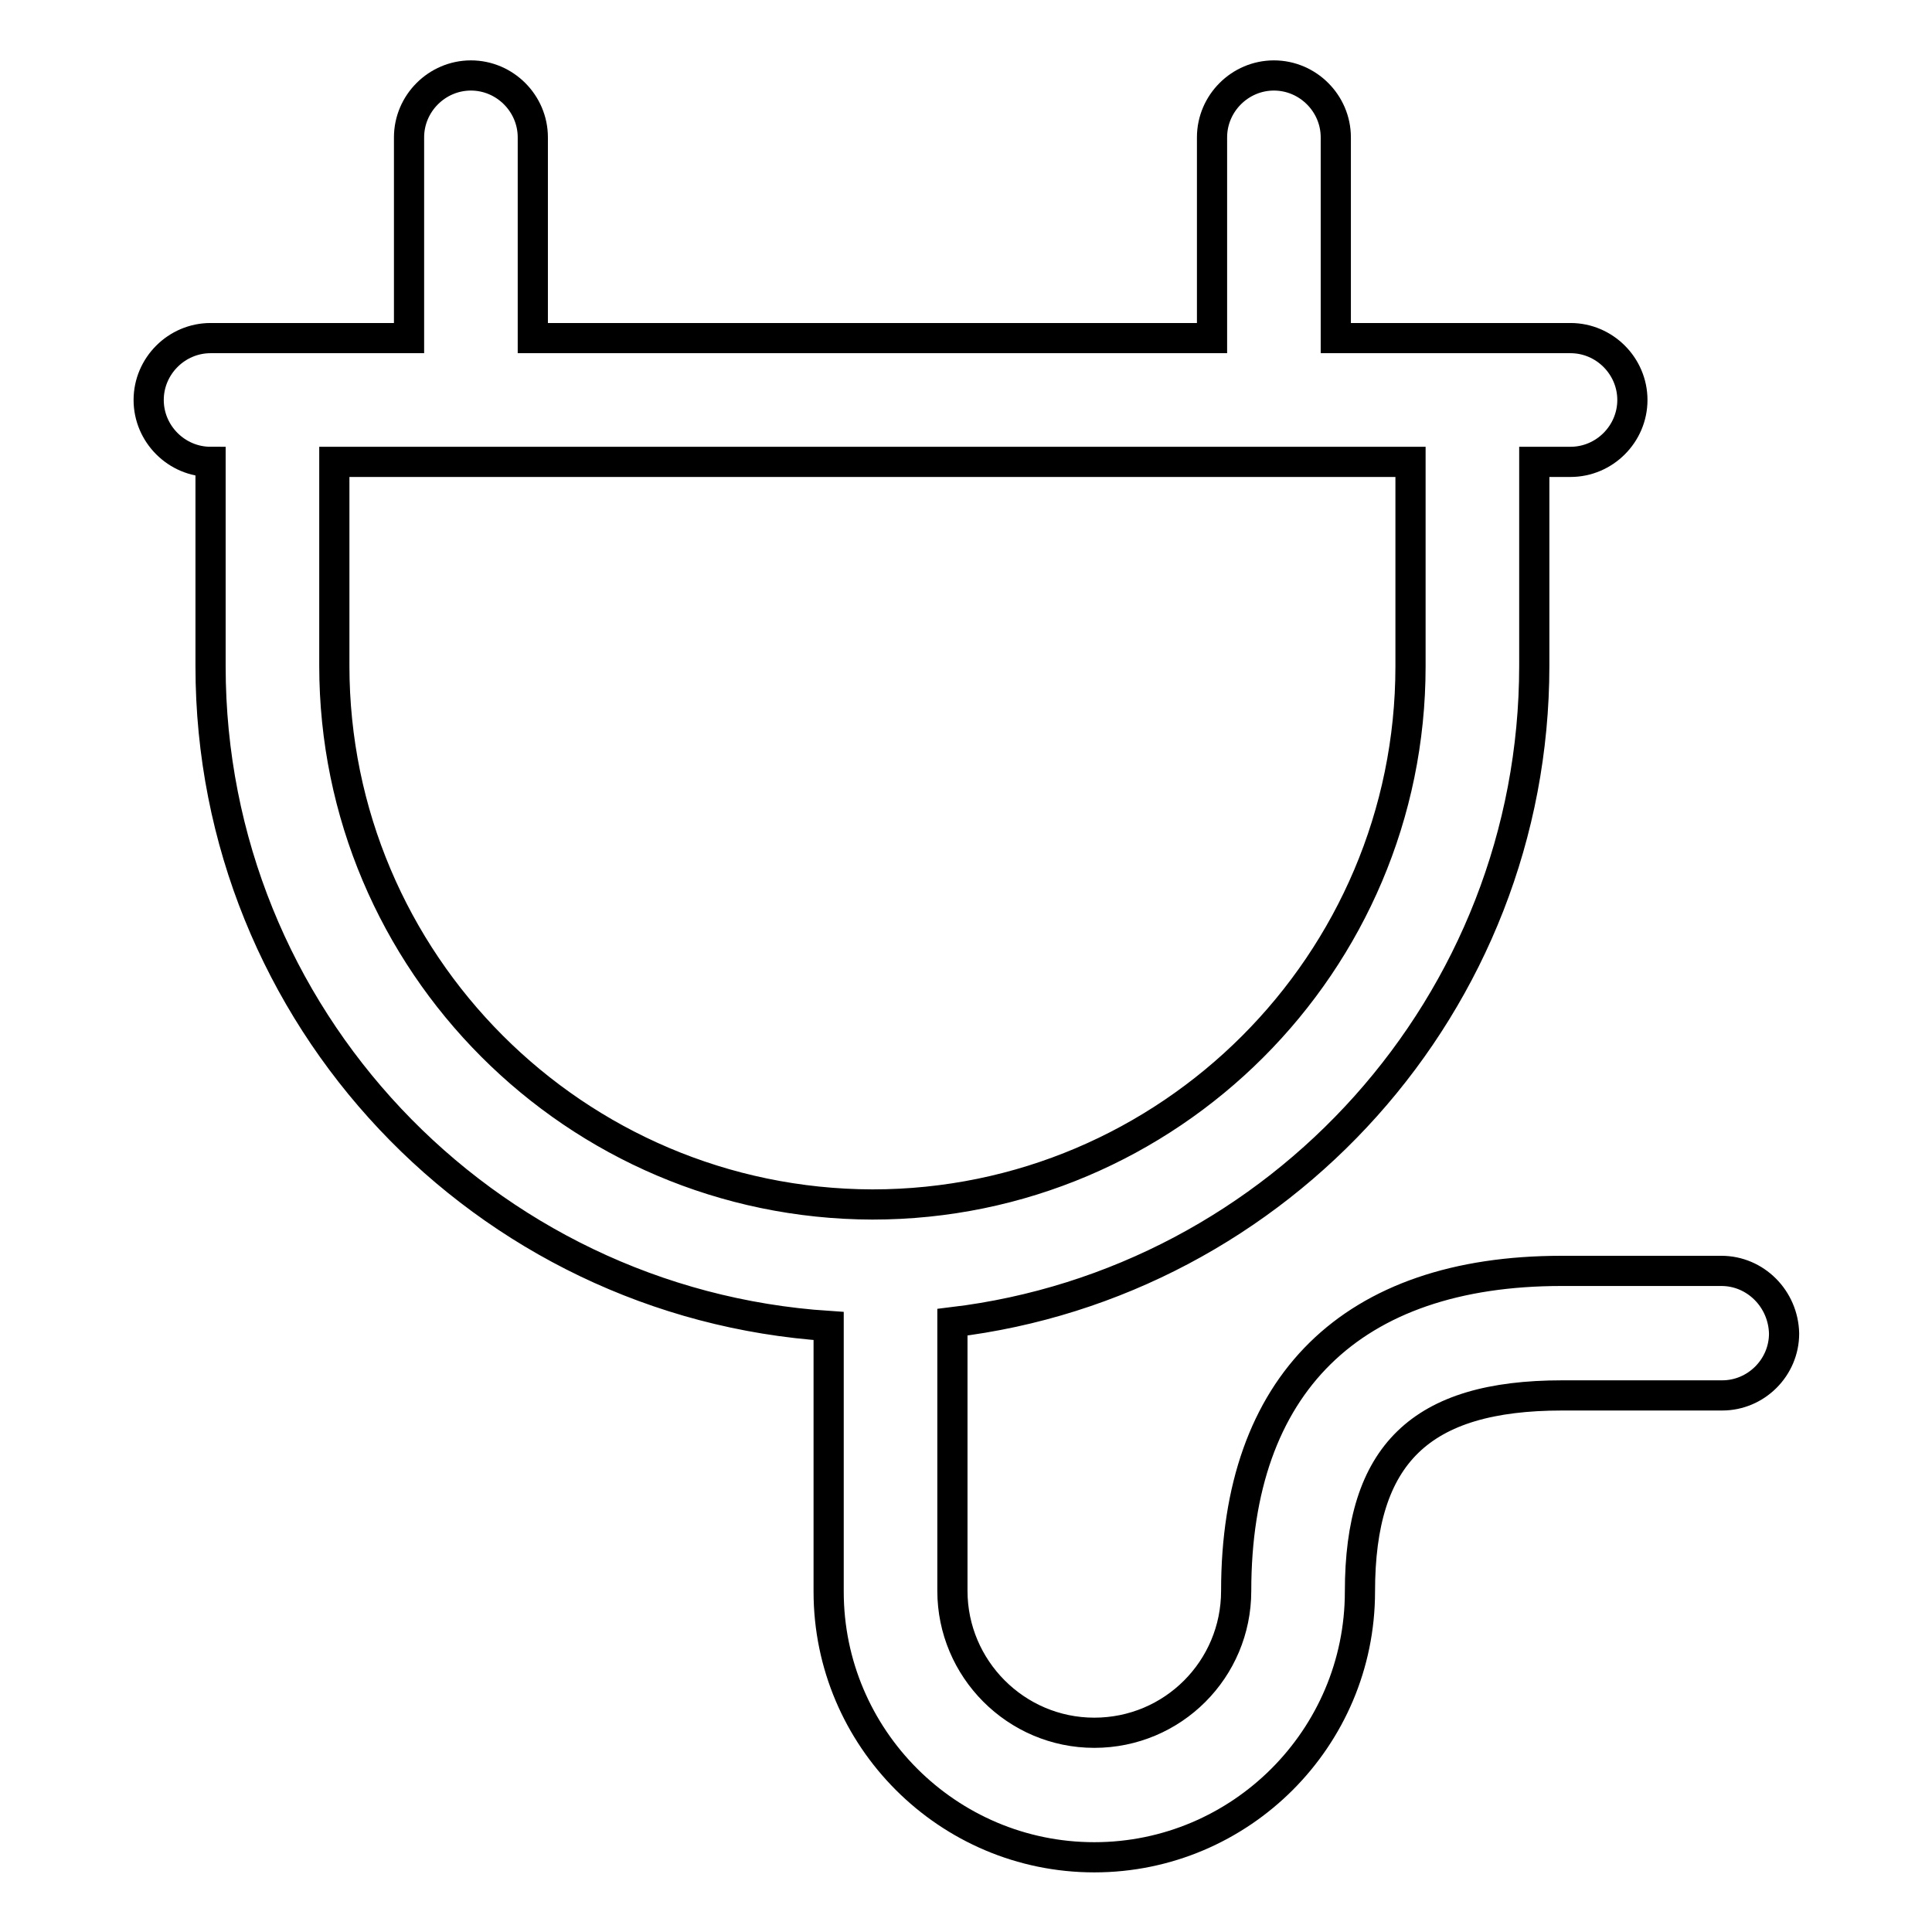
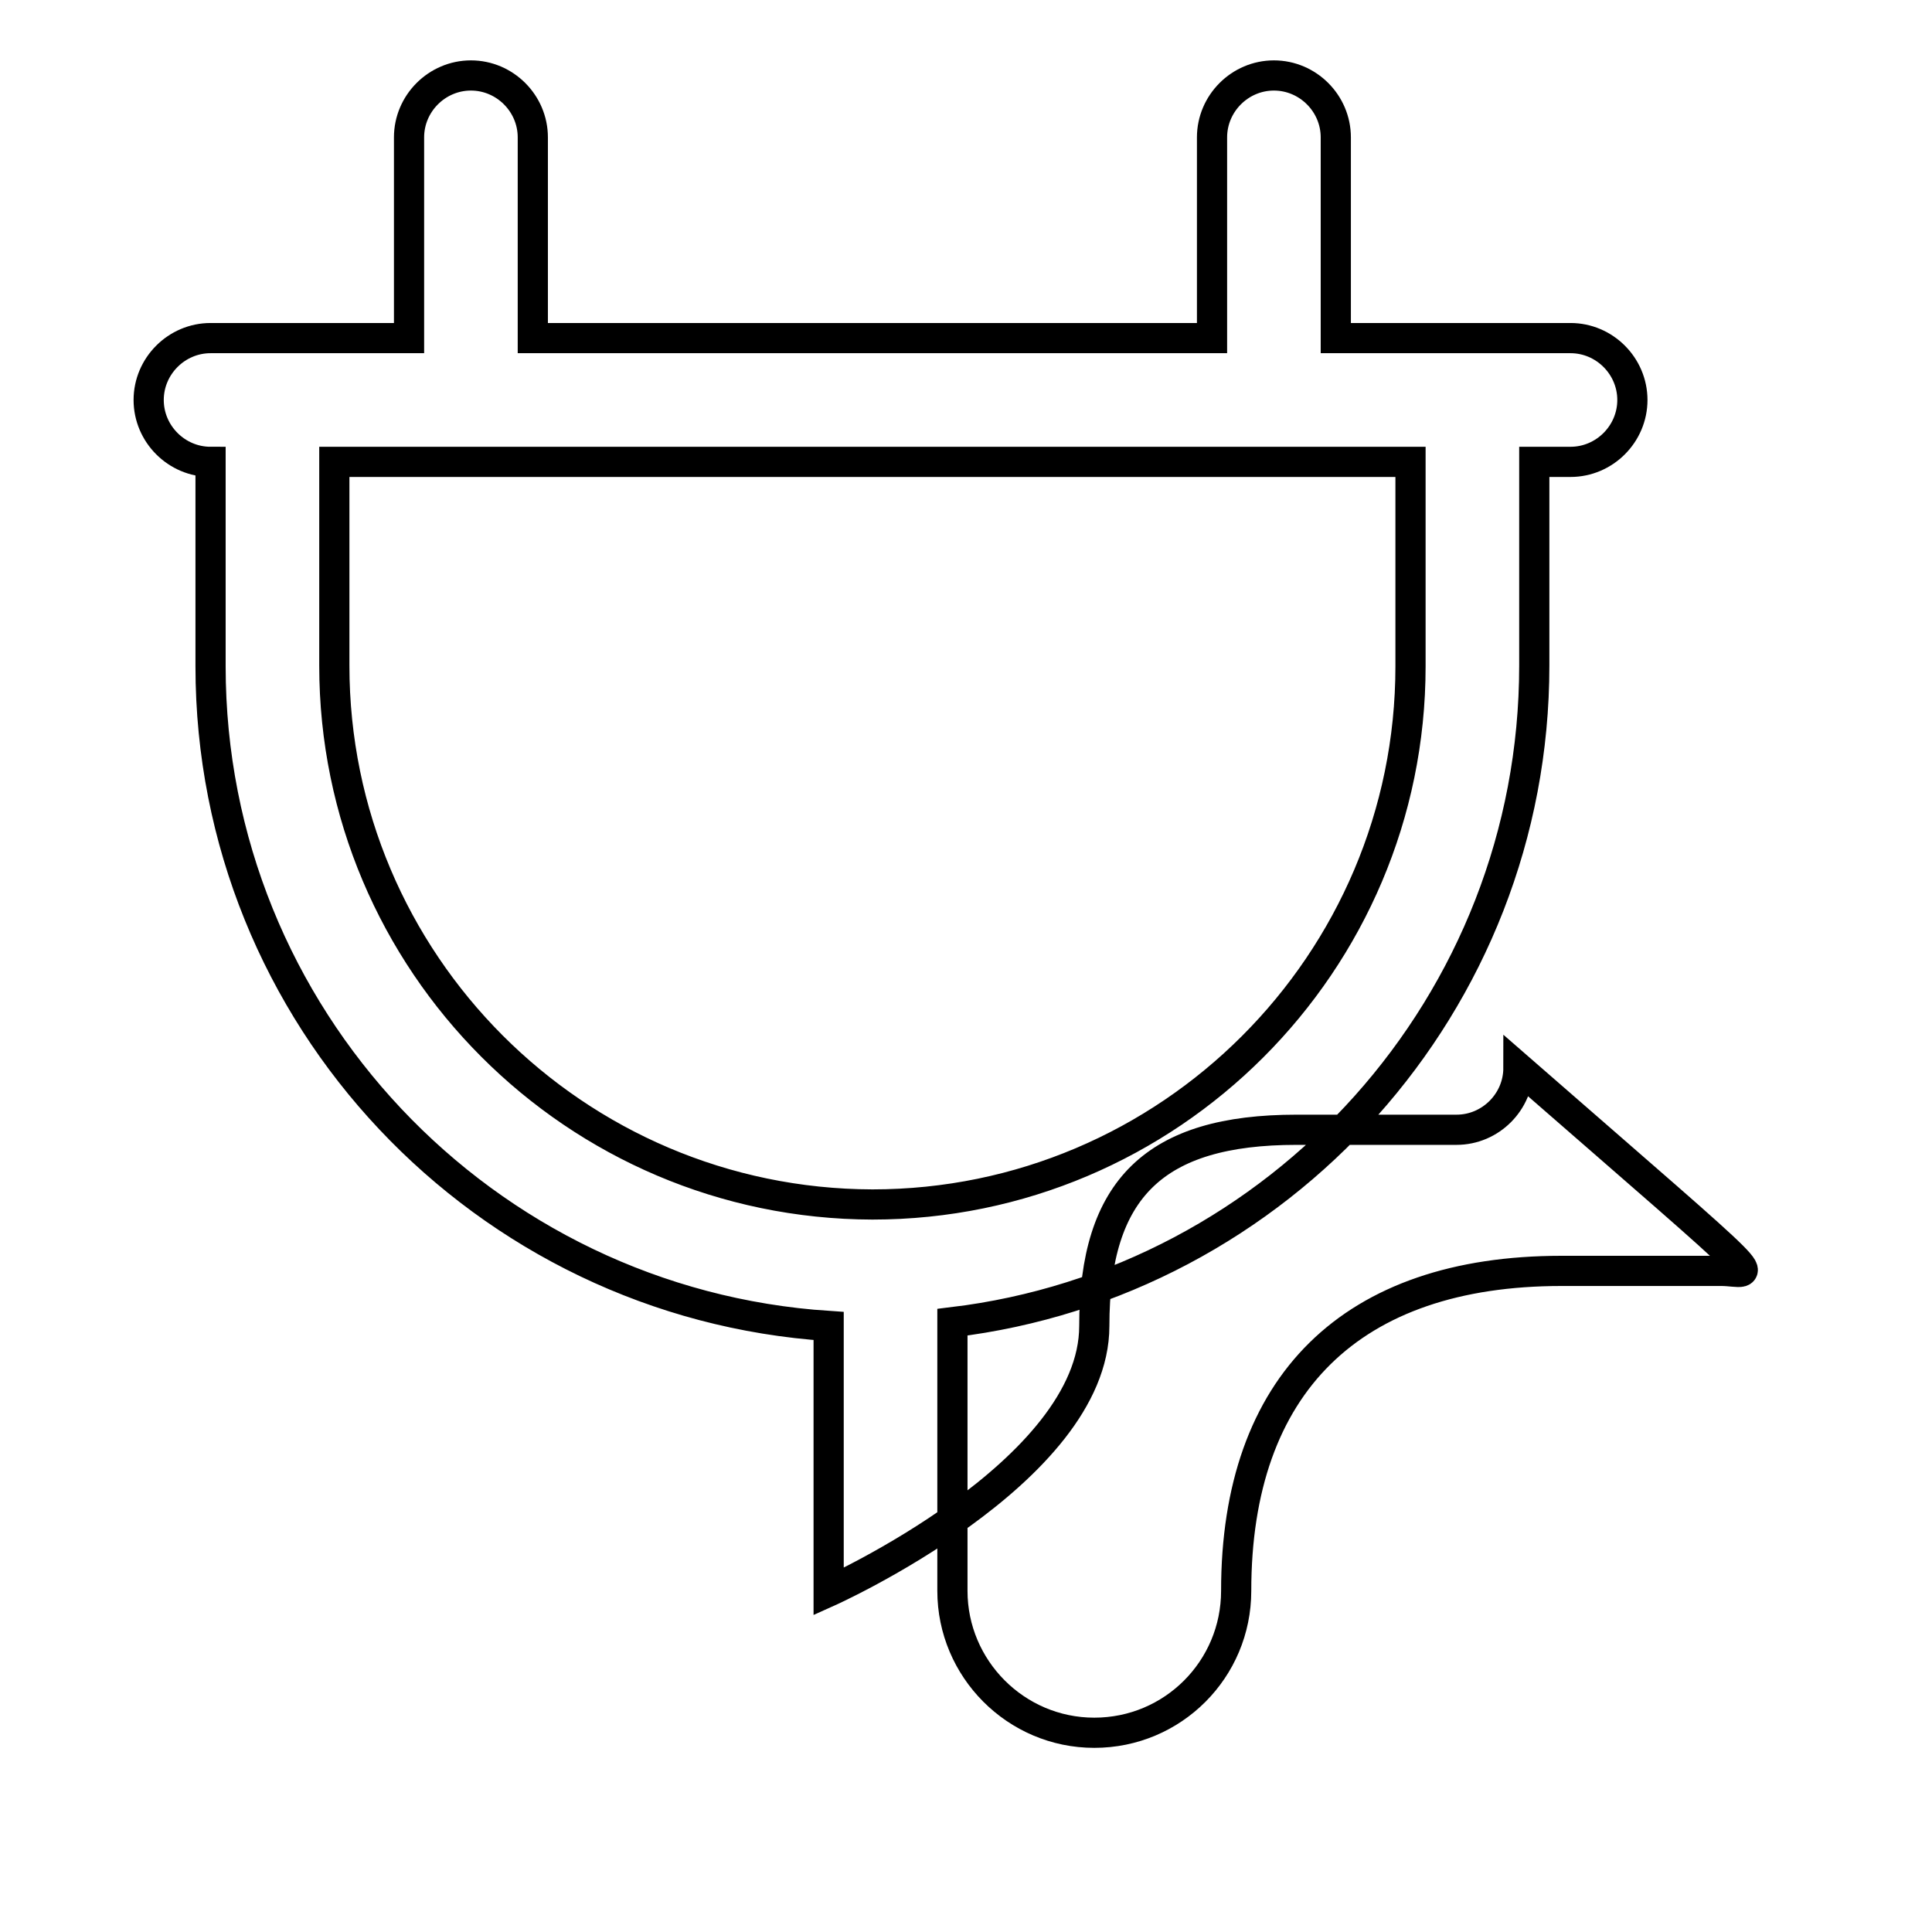
<svg xmlns="http://www.w3.org/2000/svg" version="1.1" x="0px" y="0px" viewBox="0 0 256 256" enable-background="new 0 0 256 256" xml:space="preserve">
  <g>
-     <path stroke-width="4" fill-opacity="0" stroke="#000000" d="M228.1,168.4h-21.2c-27.8,0-43.1,15-43.1,42.4c0,10.4-8.4,18.8-18.8,18.8s-18.8-8.5-18.8-18.8v-35.6 c43.3-5.2,77.1-42.2,77.1-87V61.2h4.8c4.5,0,8.2-3.7,8.2-8.2c0-4.5-3.7-8.2-8.2-8.2h-31.1V18.2c0-4.5-3.7-8.2-8.2-8.2 c-4.5,0-8.2,3.7-8.2,8.2v26.6h-90V18.2c0-4.5-3.7-8.2-8.2-8.2s-8.2,3.7-8.2,8.2v26.6H27.9c-4.5,0-8.2,3.7-8.2,8.2 c0,4.5,3.7,8.2,8.2,8.2v27.1c0,46.4,36.2,84.4,81.9,87.4v35.2c0,19.4,15.8,35.2,35.2,35.2s35.2-15.8,35.2-35.2c0-18.2,8-26,26.8-26 h21.2c4.5,0,8.2-3.7,8.2-8.2C236.3,172.1,232.6,168.4,228.1,168.4L228.1,168.4z M44.3,88.2V61.2h142.6v27.1 c0,39.3-32,71.3-71.3,71.3C76.2,159.5,44.3,127.5,44.3,88.2z" />
+     <path stroke-width="4" fill-opacity="0" stroke="#000000" d="M228.1,168.4h-21.2c-27.8,0-43.1,15-43.1,42.4c0,10.4-8.4,18.8-18.8,18.8s-18.8-8.5-18.8-18.8v-35.6 c43.3-5.2,77.1-42.2,77.1-87V61.2h4.8c4.5,0,8.2-3.7,8.2-8.2c0-4.5-3.7-8.2-8.2-8.2h-31.1V18.2c0-4.5-3.7-8.2-8.2-8.2 c-4.5,0-8.2,3.7-8.2,8.2v26.6h-90V18.2c0-4.5-3.7-8.2-8.2-8.2s-8.2,3.7-8.2,8.2v26.6H27.9c-4.5,0-8.2,3.7-8.2,8.2 c0,4.5,3.7,8.2,8.2,8.2v27.1c0,46.4,36.2,84.4,81.9,87.4v35.2s35.2-15.8,35.2-35.2c0-18.2,8-26,26.8-26 h21.2c4.5,0,8.2-3.7,8.2-8.2C236.3,172.1,232.6,168.4,228.1,168.4L228.1,168.4z M44.3,88.2V61.2h142.6v27.1 c0,39.3-32,71.3-71.3,71.3C76.2,159.5,44.3,127.5,44.3,88.2z" />
  </g>
</svg>